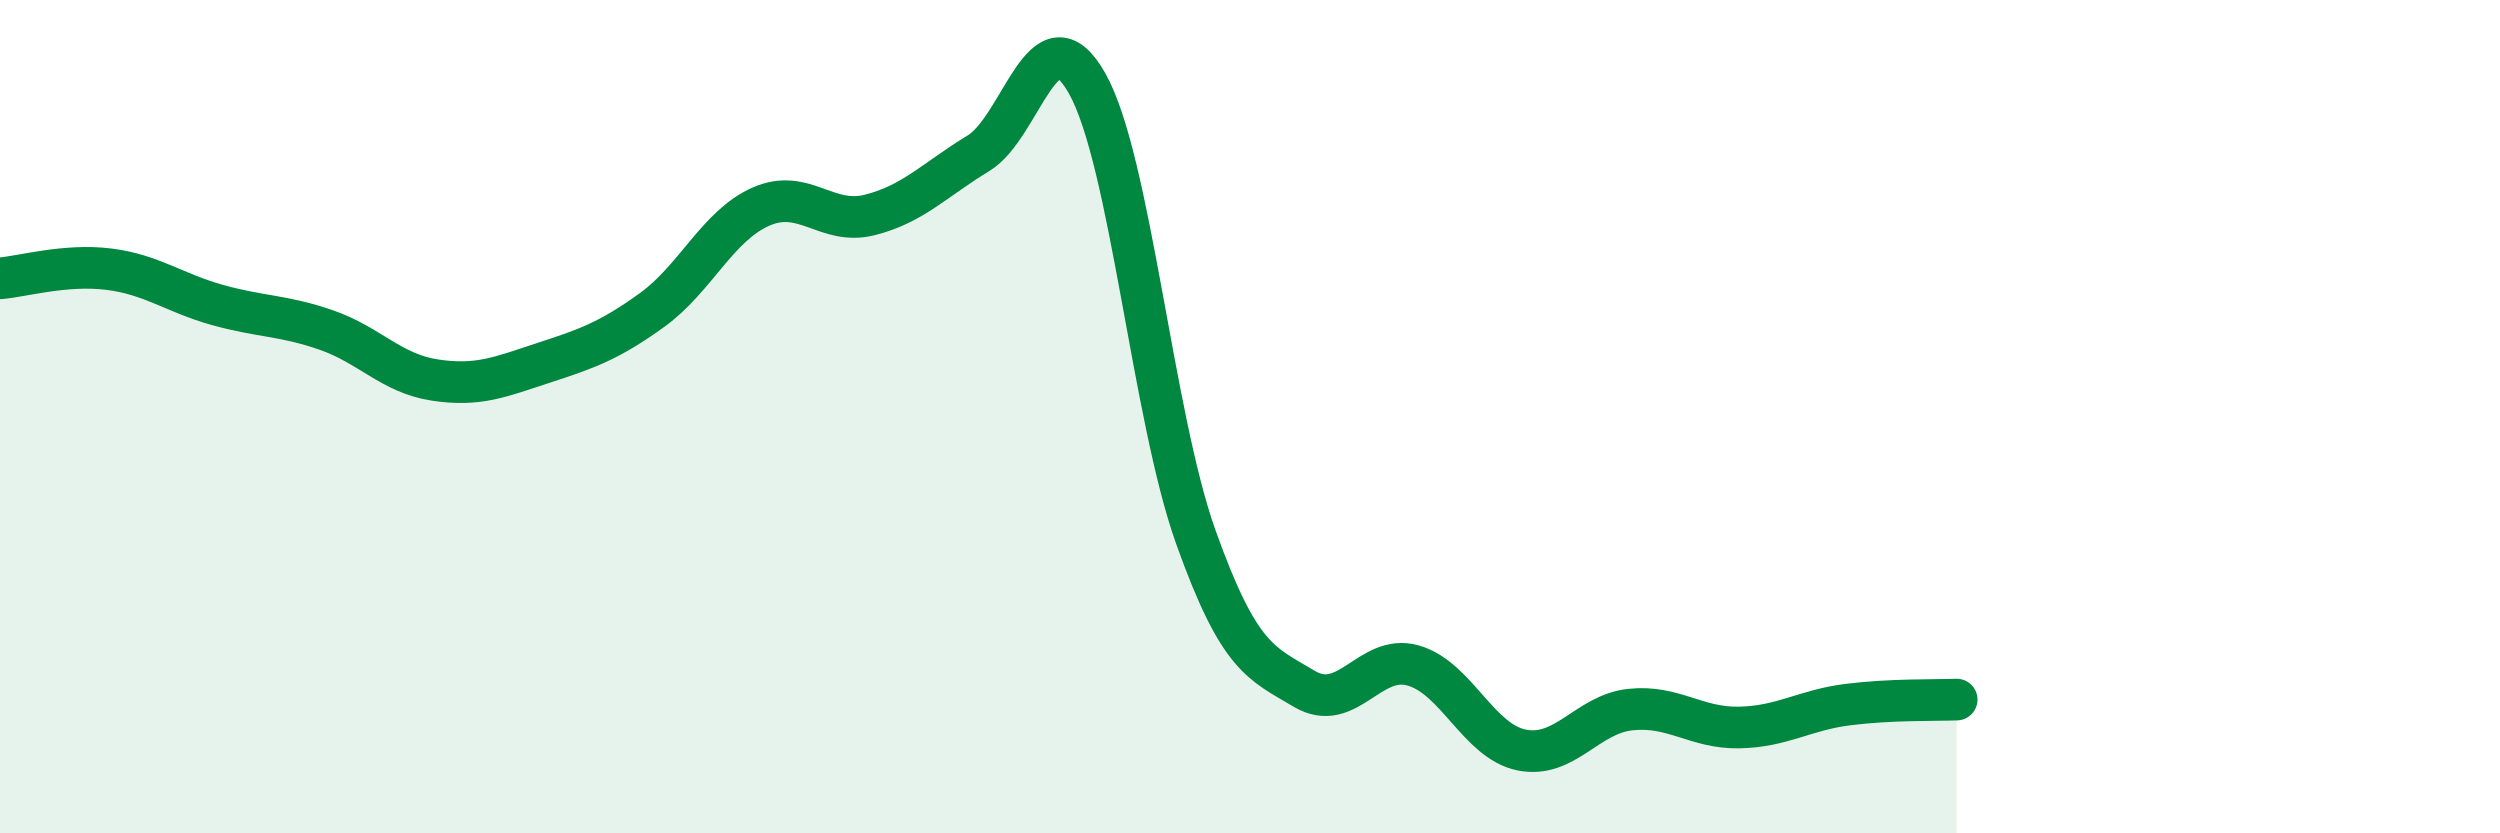
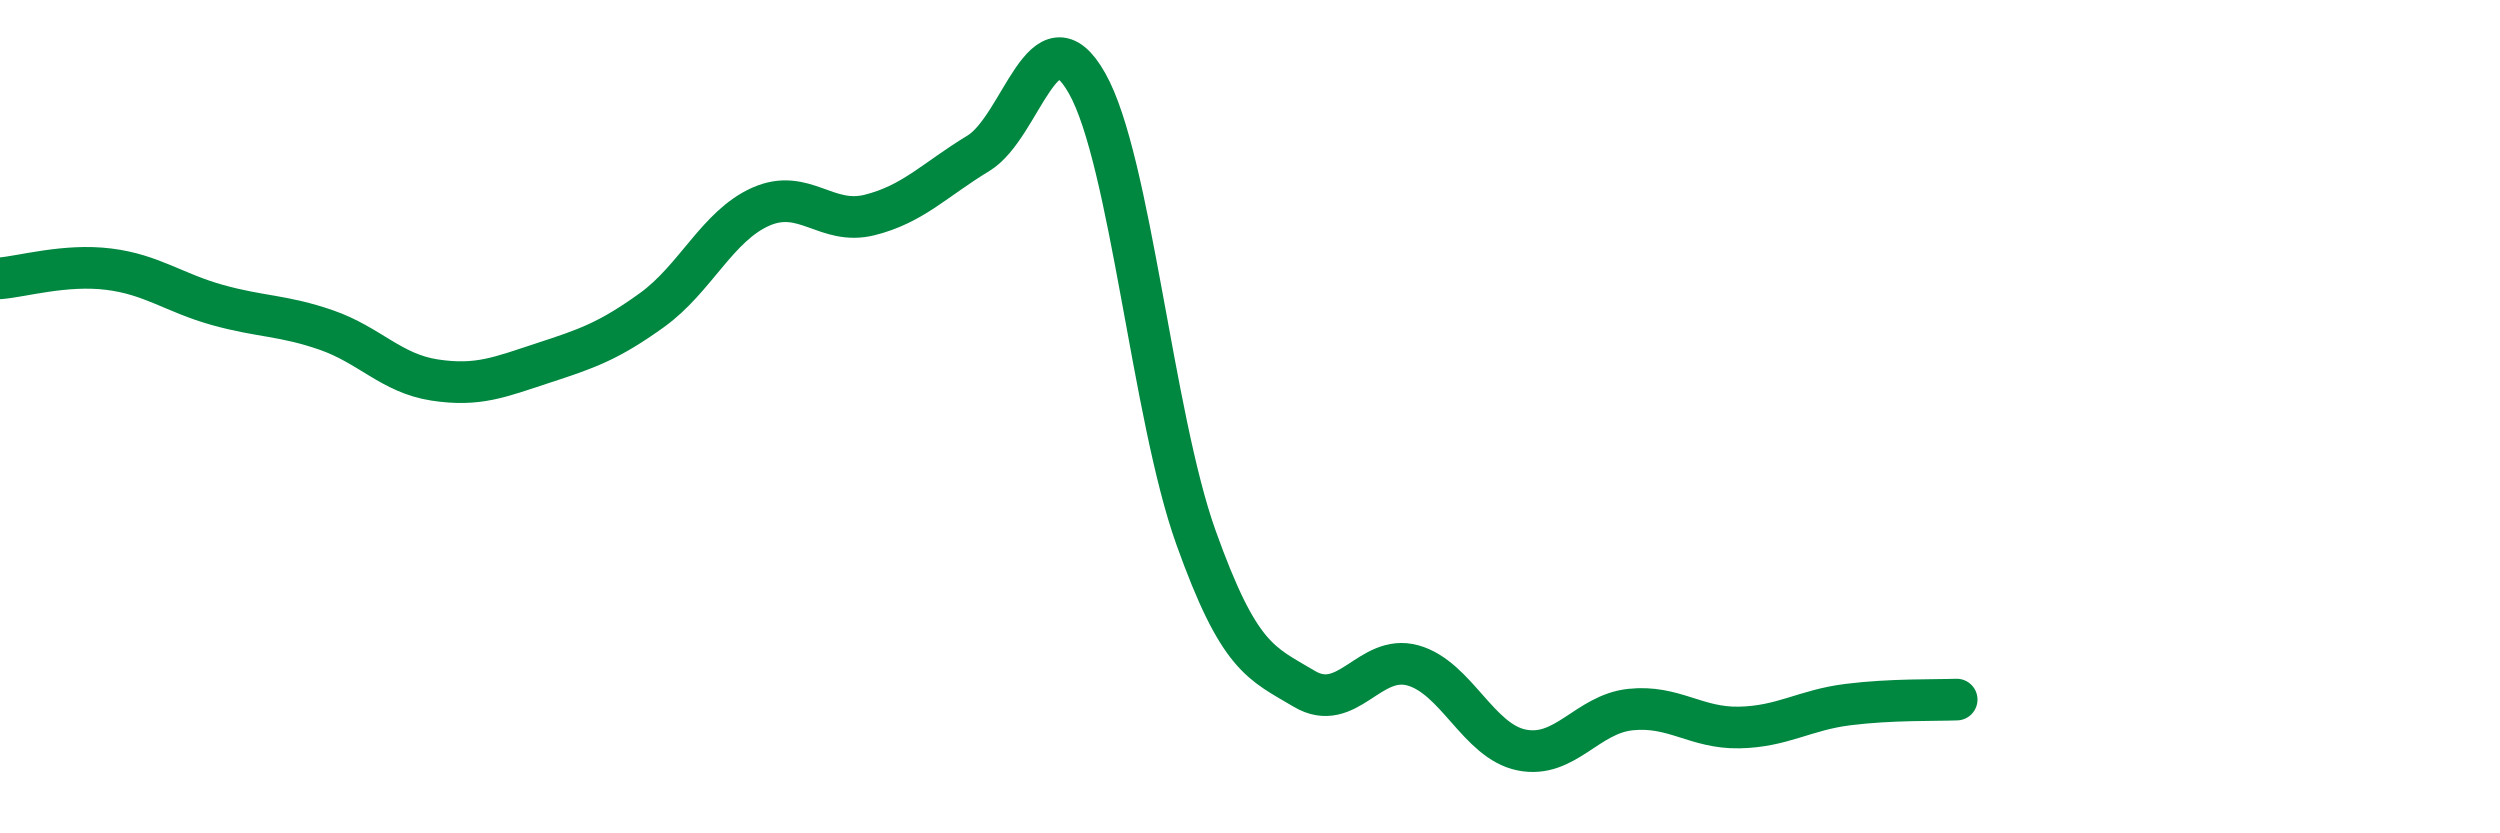
<svg xmlns="http://www.w3.org/2000/svg" width="60" height="20" viewBox="0 0 60 20">
-   <path d="M 0,6.68 C 0.52,6.64 1.57,6.33 2.61,6.46 C 3.65,6.59 4.18,7.03 5.22,7.32 C 6.26,7.61 6.79,7.56 7.83,7.92 C 8.87,8.28 9.39,8.96 10.43,9.12 C 11.47,9.28 12,9.05 13.04,8.71 C 14.08,8.37 14.61,8.19 15.65,7.44 C 16.69,6.69 17.22,5.42 18.26,4.96 C 19.3,4.5 19.83,5.42 20.87,5.16 C 21.91,4.9 22.44,4.31 23.48,3.68 C 24.52,3.05 25.05,0.16 26.09,2 C 27.13,3.84 27.66,9.98 28.7,12.89 C 29.74,15.8 30.26,15.91 31.3,16.53 C 32.34,17.15 32.87,15.68 33.91,15.97 C 34.95,16.26 35.48,17.79 36.52,18 C 37.56,18.21 38.09,17.14 39.13,17.03 C 40.17,16.92 40.7,17.48 41.74,17.46 C 42.78,17.44 43.31,17.04 44.35,16.91 C 45.39,16.78 46.44,16.81 46.96,16.79L46.96 20L0 20Z" fill="#008740" opacity="0.1" stroke-linecap="round" stroke-linejoin="round" />
  <path d="M 0,6.68 C 0.52,6.64 1.57,6.33 2.61,6.46 C 3.65,6.59 4.18,7.03 5.22,7.32 C 6.26,7.61 6.79,7.56 7.83,7.92 C 8.87,8.28 9.39,8.96 10.43,9.12 C 11.47,9.28 12,9.05 13.04,8.71 C 14.08,8.37 14.61,8.19 15.65,7.44 C 16.69,6.69 17.22,5.42 18.26,4.96 C 19.3,4.5 19.83,5.42 20.87,5.16 C 21.91,4.9 22.44,4.31 23.48,3.68 C 24.52,3.05 25.05,0.16 26.09,2 C 27.13,3.84 27.66,9.98 28.7,12.89 C 29.74,15.8 30.26,15.91 31.3,16.53 C 32.34,17.15 32.87,15.68 33.91,15.97 C 34.95,16.26 35.48,17.79 36.52,18 C 37.56,18.21 38.09,17.14 39.13,17.03 C 40.17,16.92 40.7,17.48 41.74,17.46 C 42.78,17.44 43.31,17.04 44.35,16.91 C 45.39,16.78 46.44,16.81 46.96,16.79" stroke="#008740" stroke-width="1" fill="none" stroke-linecap="round" stroke-linejoin="round" />
</svg>